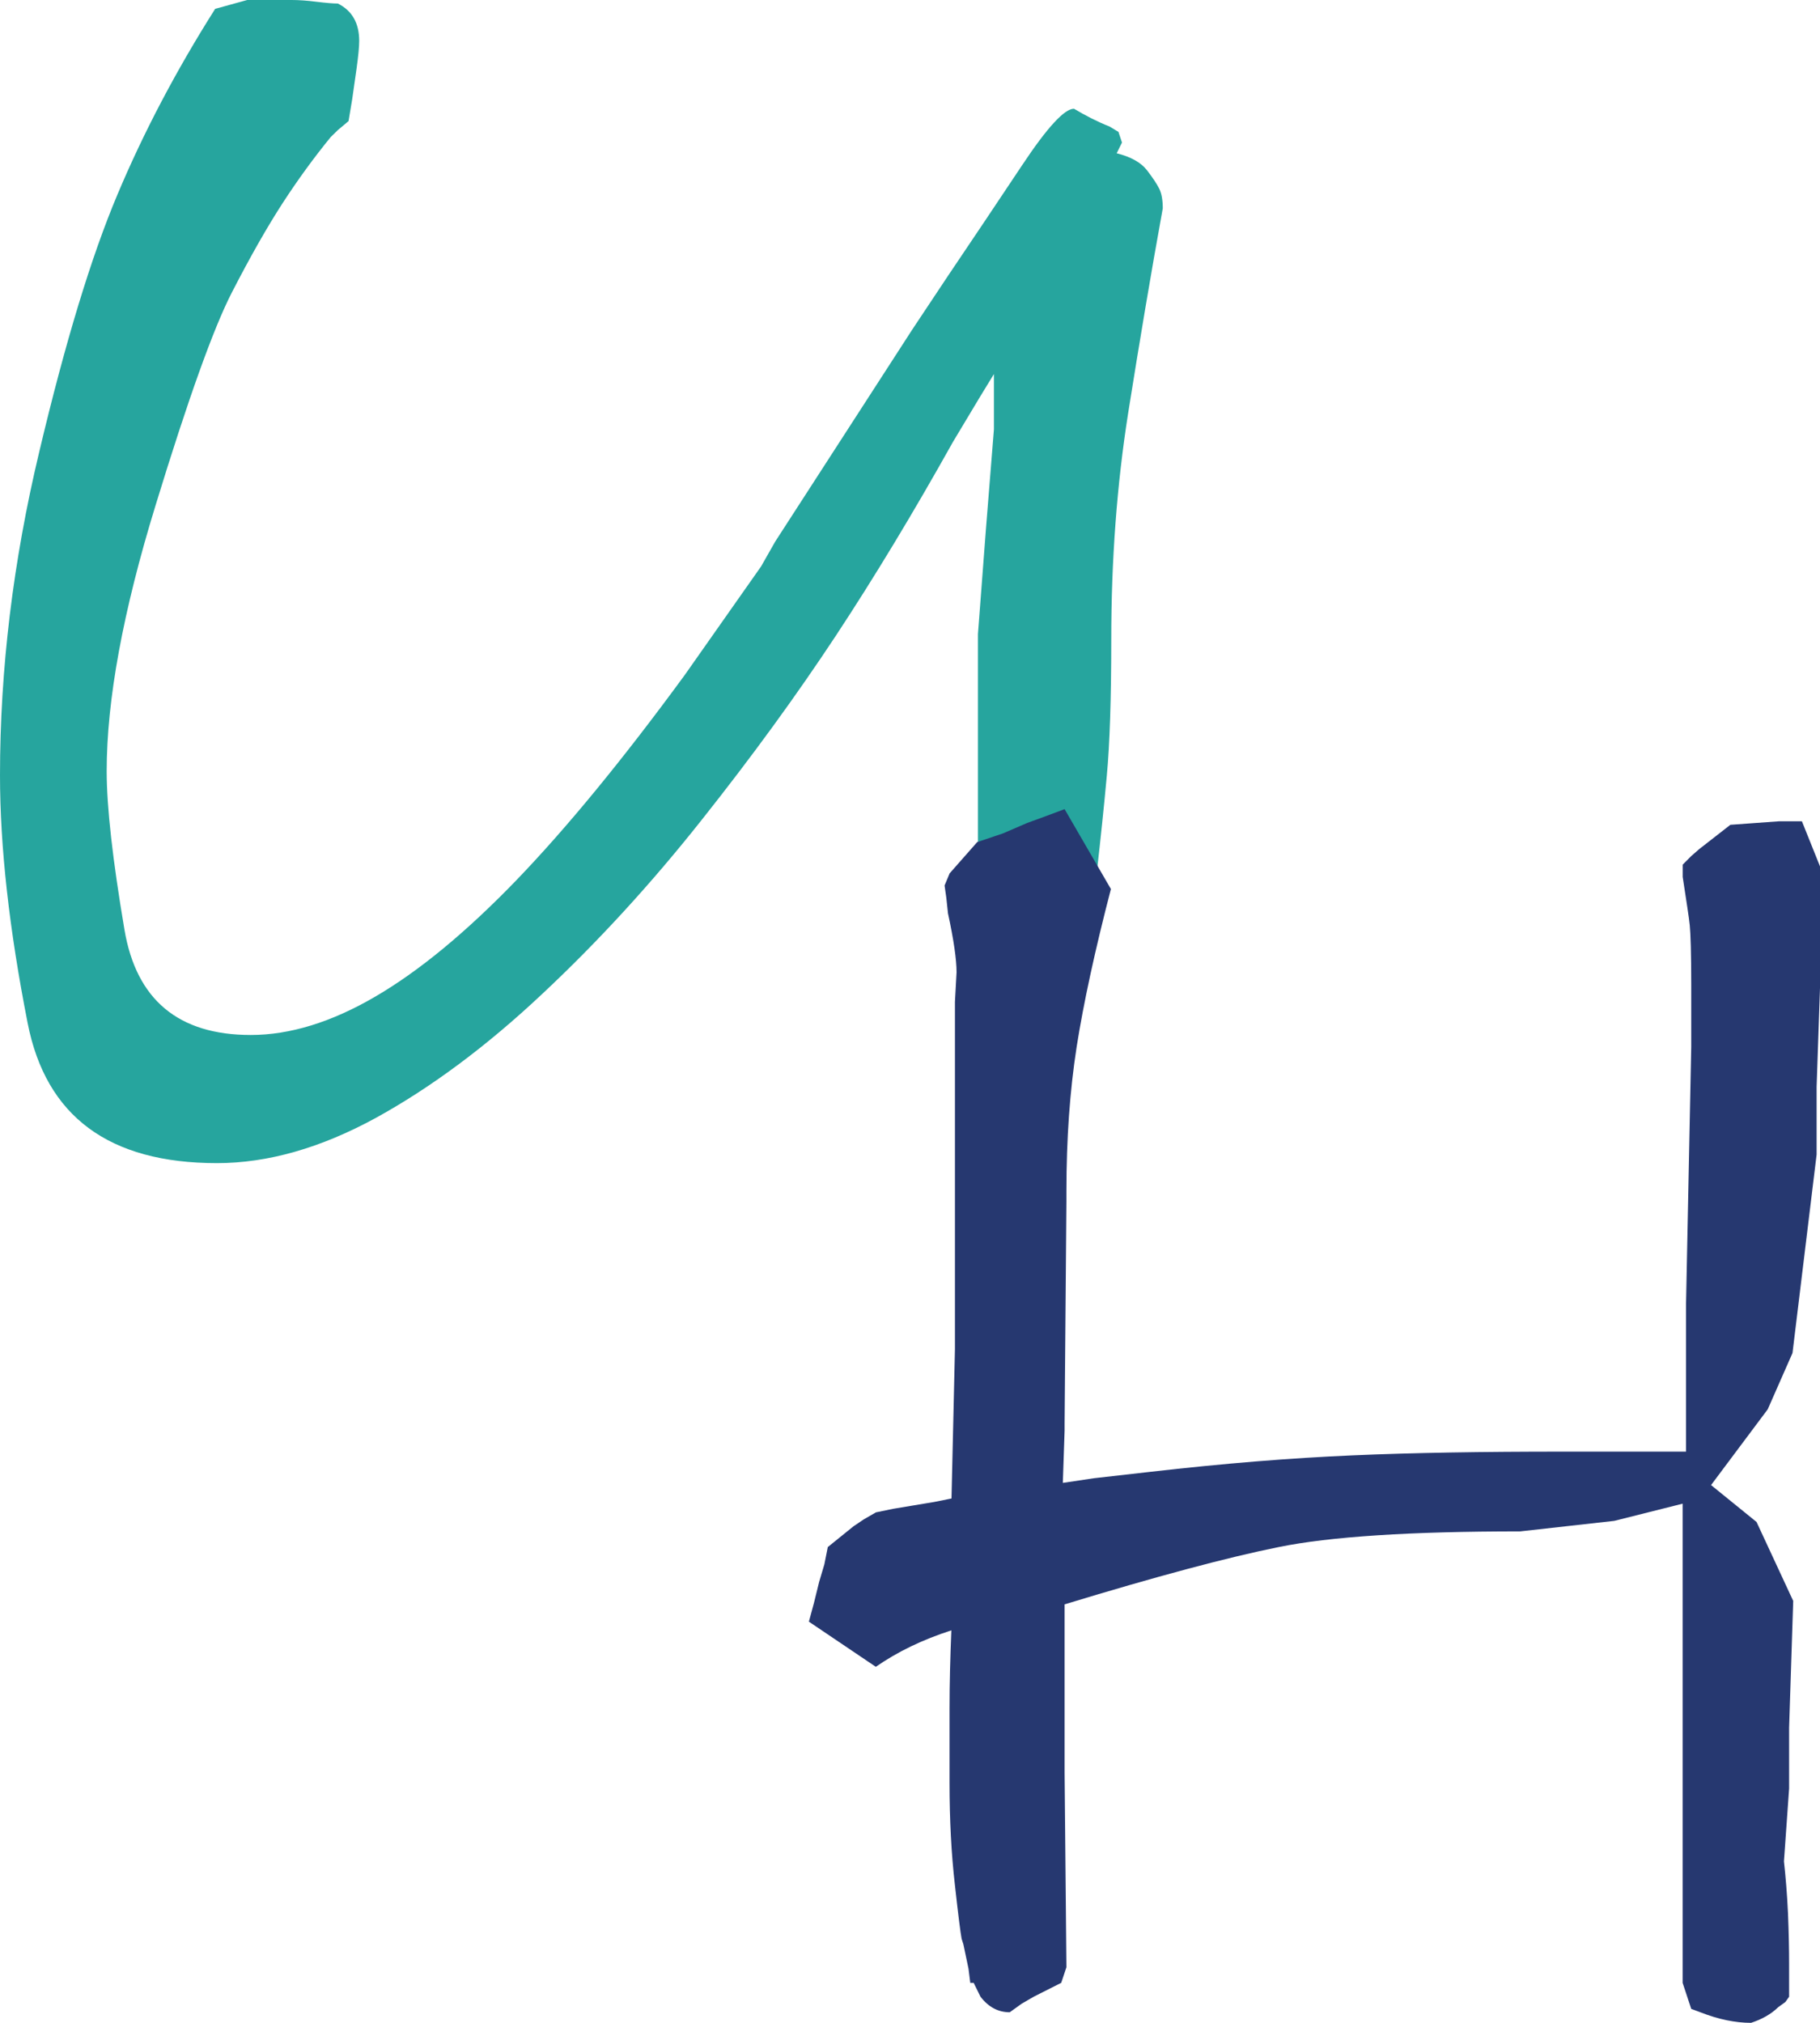
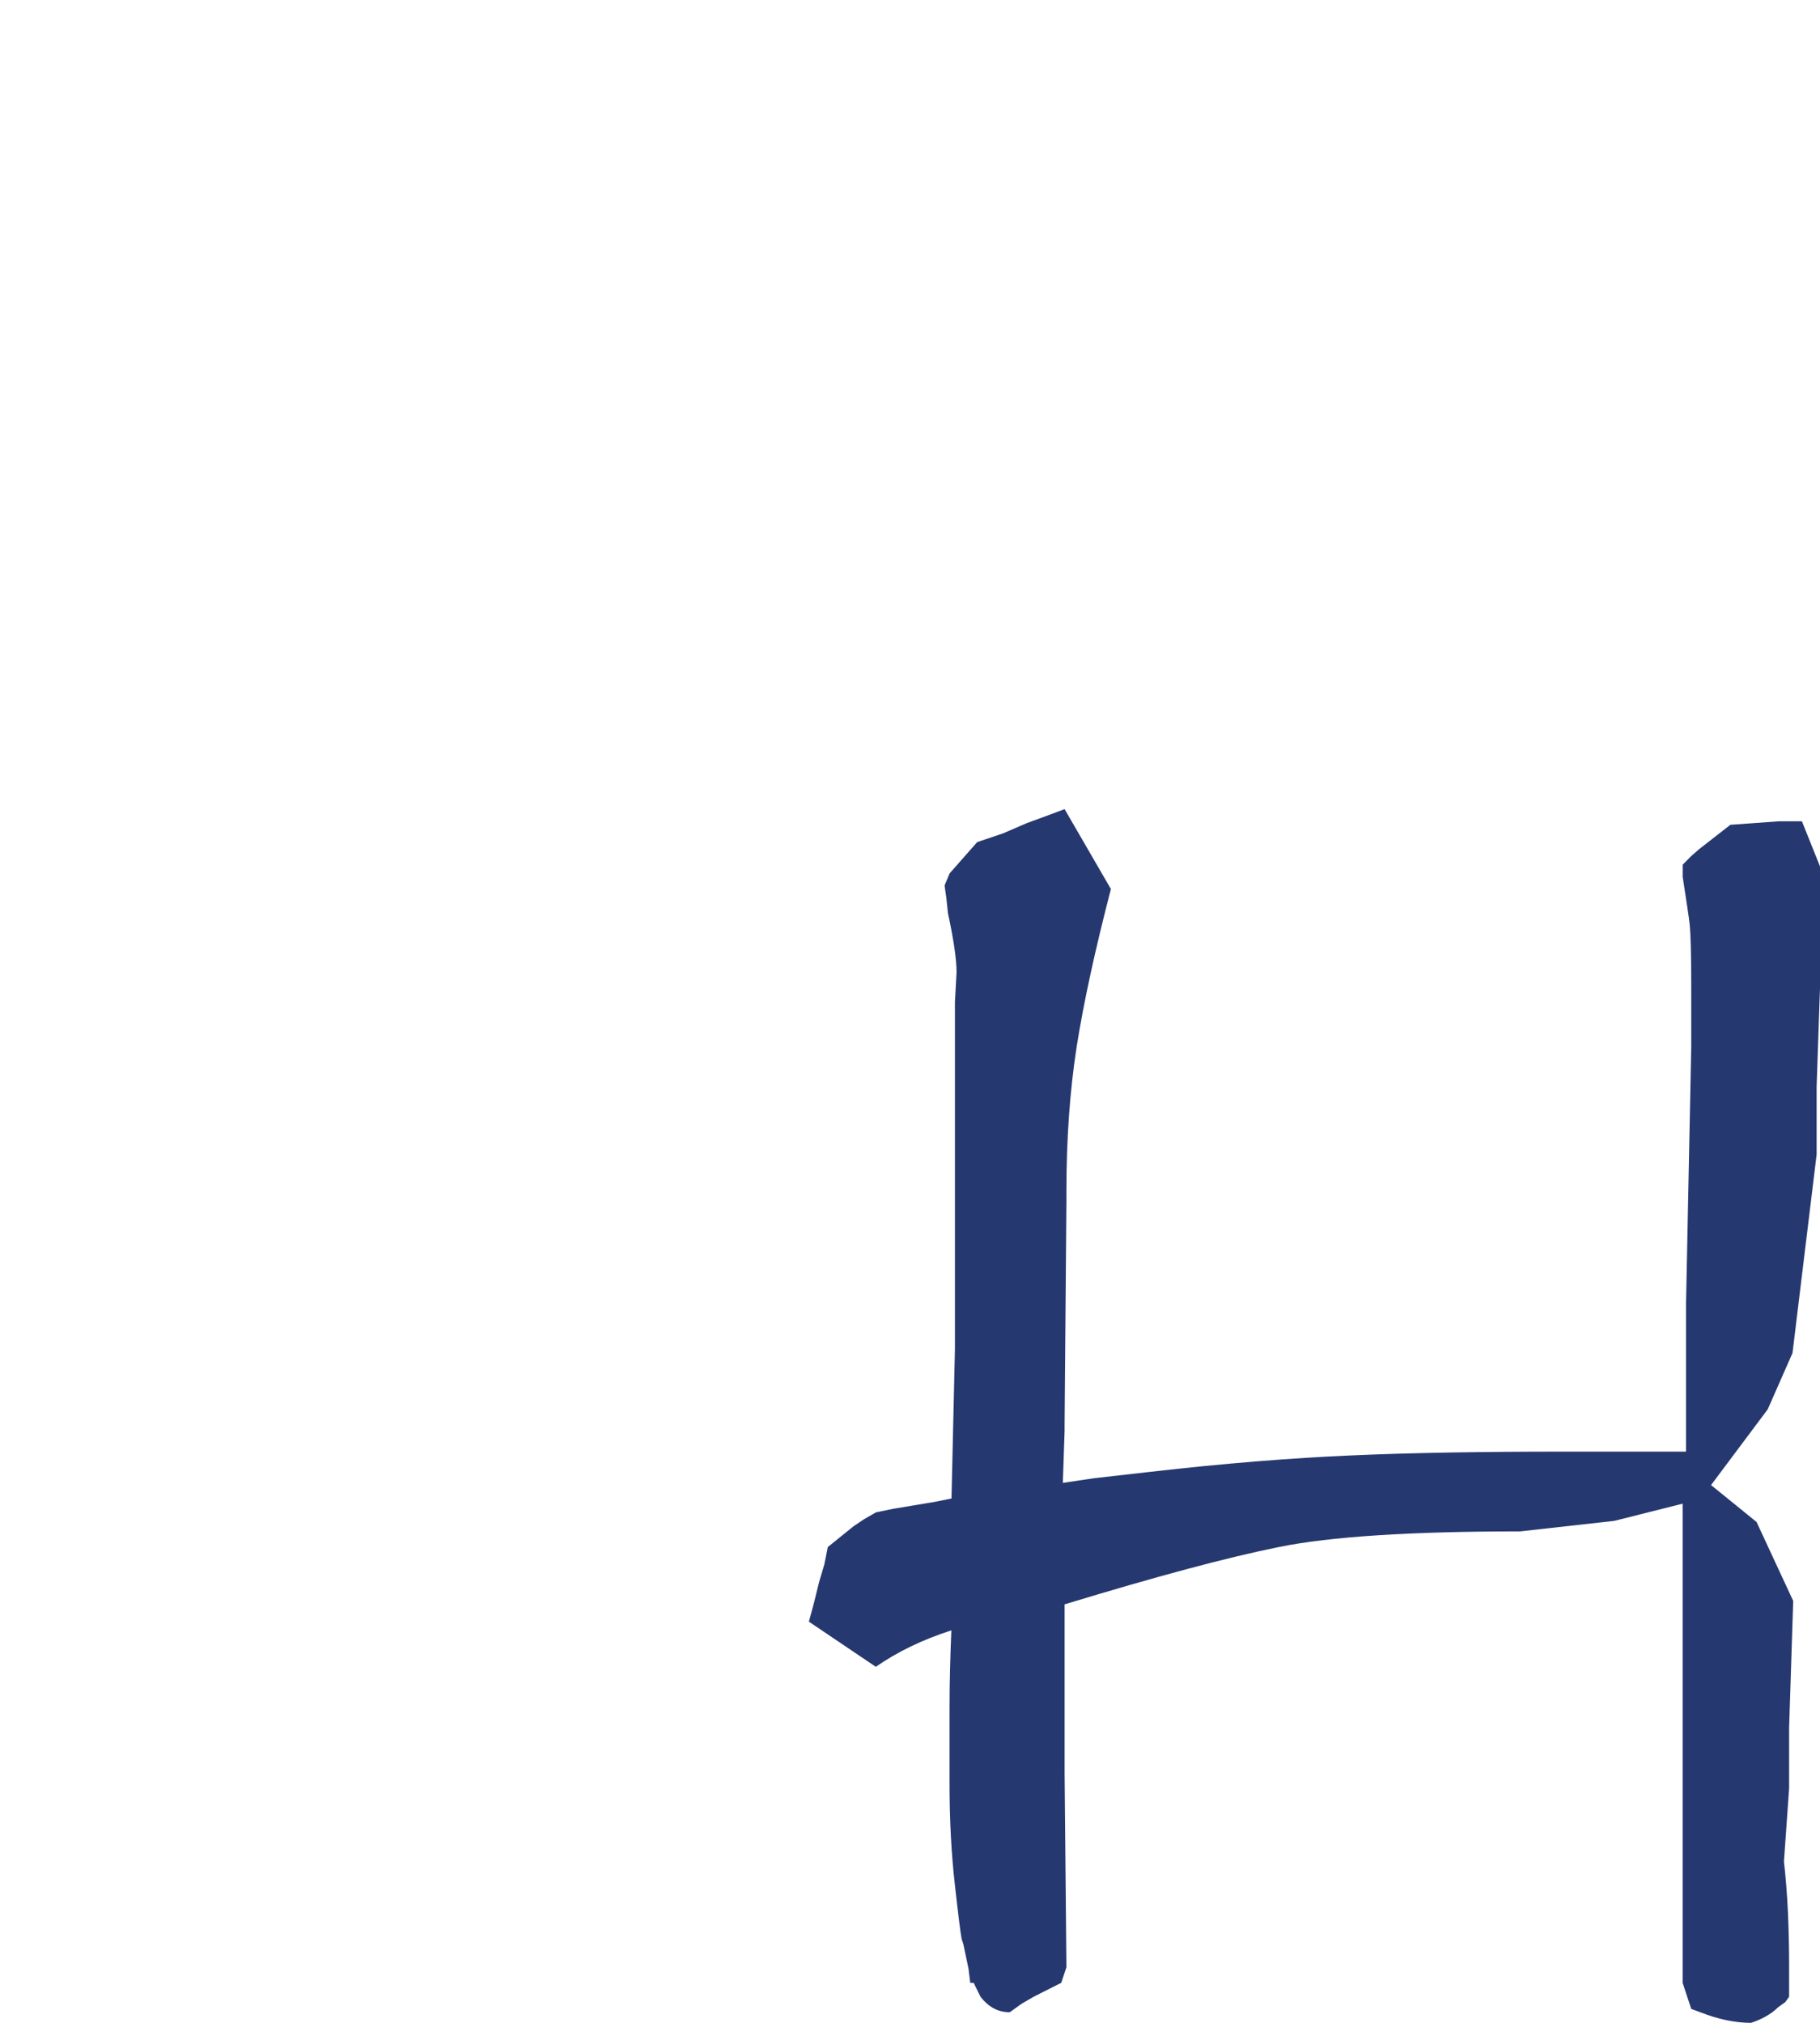
<svg xmlns="http://www.w3.org/2000/svg" width="36" height="40" viewBox="0 0 36 40">
  <g fill="none" fill-rule="evenodd">
    <g fill-rule="nonzero">
      <g>
        <g>
-           <path fill="#26A59E" d="M23 4.12c-.235 1.292-.461 2.642-.685 4.05-.222 1.41-.334 2.902-.334 4.475 0 1.174-.03 2.07-.088 2.694-.057.623-.123 1.252-.195 1.884 0 .986-.057 1.661-.17 2.026-.11.363-.329.547-.644.547-.093 0-.228-.026-.41-.073l-.17-.07-.27-.211-.17-.21-.205-.247-.315-.247v-.845-.67-2.219-2.466l.158-2.077.158-1.972V7.397l-.28.458-.528.88c-.775 1.386-1.547 2.665-2.32 3.838-.776 1.175-1.66 2.391-2.657 3.646-.995 1.256-2.046 2.402-3.148 3.434-1.101 1.035-2.197 1.849-3.288 2.45-1.09.596-2.14.897-3.148.897-2.134 0-3.383-.922-3.745-2.773C.183 18.38 0 16.747 0 15.332c0-2.095.258-4.226.775-6.392.515-2.173 1.032-3.869 1.547-5.09.516-1.227 1.16-2.453 1.934-3.675L4.89 0h.879c.141 0 .305.011.491.035.189.023.328.035.423.035.282.141.422.387.422.74 0 .117-.018.3-.052.546l-.088.616-.071.423-.21.176-.143.14c-.327.4-.644.834-.949 1.303-.305.47-.639 1.057-1.002 1.762-.364.704-.867 2.108-1.511 4.21-.646 2.1-.969 3.856-.969 5.265 0 .705.118 1.75.352 3.135.235 1.385 1.068 2.08 2.498 2.08.774 0 1.595-.252 2.462-.758.867-.505 1.8-1.275 2.796-2.307.996-1.035 2.104-2.384 3.324-4.05l1.512-2.15.28-.492 2.71-4.191.703-1.057c.49-.727.984-1.462 1.476-2.202s.833-1.109 1.02-1.109c.235.14.47.26.704.352l.176.106.07.211-.105.212c.282.071.48.182.599.335.117.152.199.276.245.37.044.09.068.22.068.385z" transform="translate(-405 -32) translate(405) translate(0 32)" />
          <path fill="#263870" d="M36 17.132v2.404l-.067 1.957v1.338l-.477 3.924-.49 1.113-1.121 1.498.9.73.725 1.561-.081 2.506v1.202l-.102 1.442c.033.299.062.642.08 1.03.016.39.022.72.022.995v.652l-.074.104-.142.103c-.14.137-.324.24-.537.309-.311 0-.646-.069-1-.208l-.183-.068-.17-.514V29.734l-1.352.34-1.861.208c-2.168 0-3.765.103-4.777.31-1.018.205-2.429.583-4.235 1.133v3.33l.036 3.846-.103.308-.543.274-.238.138-.237.17c-.227 0-.42-.101-.579-.308l-.135-.274h-.067l-.035-.28-.101-.481-.035-.11c-.022-.113-.068-.475-.134-1.074-.069-.602-.105-1.27-.105-2.015v-1.47c0-.498.014-1.012.036-1.54-.567.183-1.065.422-1.494.721L16 32.067l.102-.377.101-.41.103-.346.068-.342.51-.412.204-.137.238-.137.338-.07.408-.068.409-.068.34-.069.068-2.952v-6.868l.032-.584c0-.252-.056-.641-.17-1.168l-.033-.309-.034-.24.1-.24.545-.618.51-.172.475-.205.372-.136.372-.139.916 1.58c-.315 1.212-.541 2.253-.678 3.123-.135.871-.202 1.82-.202 2.852v.204l-.036 4.393v.139l-.035 1.032.614-.092 1.12-.127c1.449-.166 2.779-.273 3.989-.325 1.211-.053 2.598-.074 4.16-.074h2.444v-2.92l.103-5.082v-1.234c0-.619-.013-1.01-.029-1.169-.015-.16-.068-.48-.14-.96v-.242l.169-.17.158-.138.616-.48.969-.07h.446l.358.892z" transform="translate(-405 -32) translate(405) translate(0 32)" />
        </g>
      </g>
    </g>
  </g>
</svg>